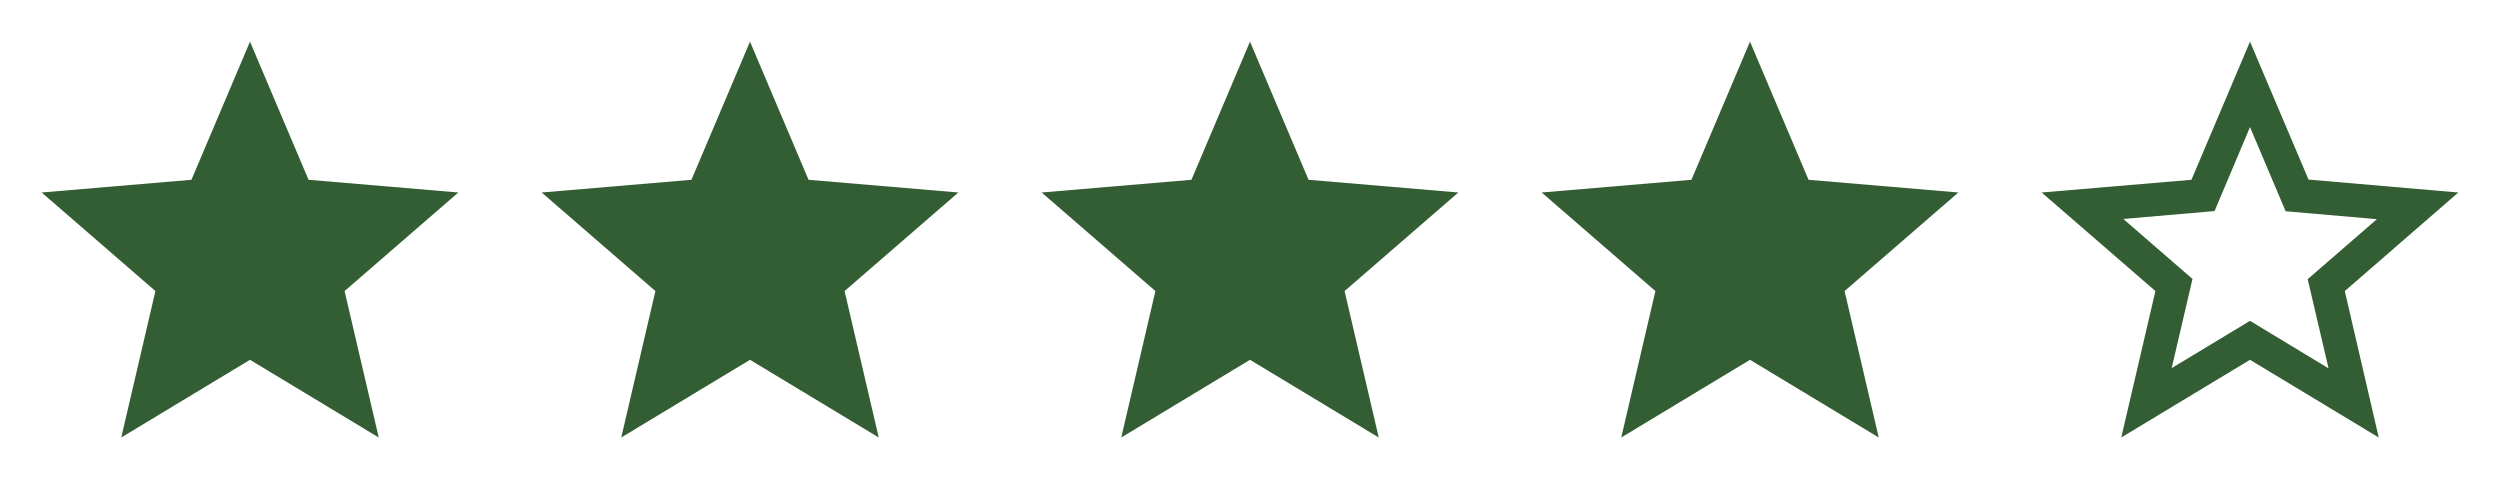
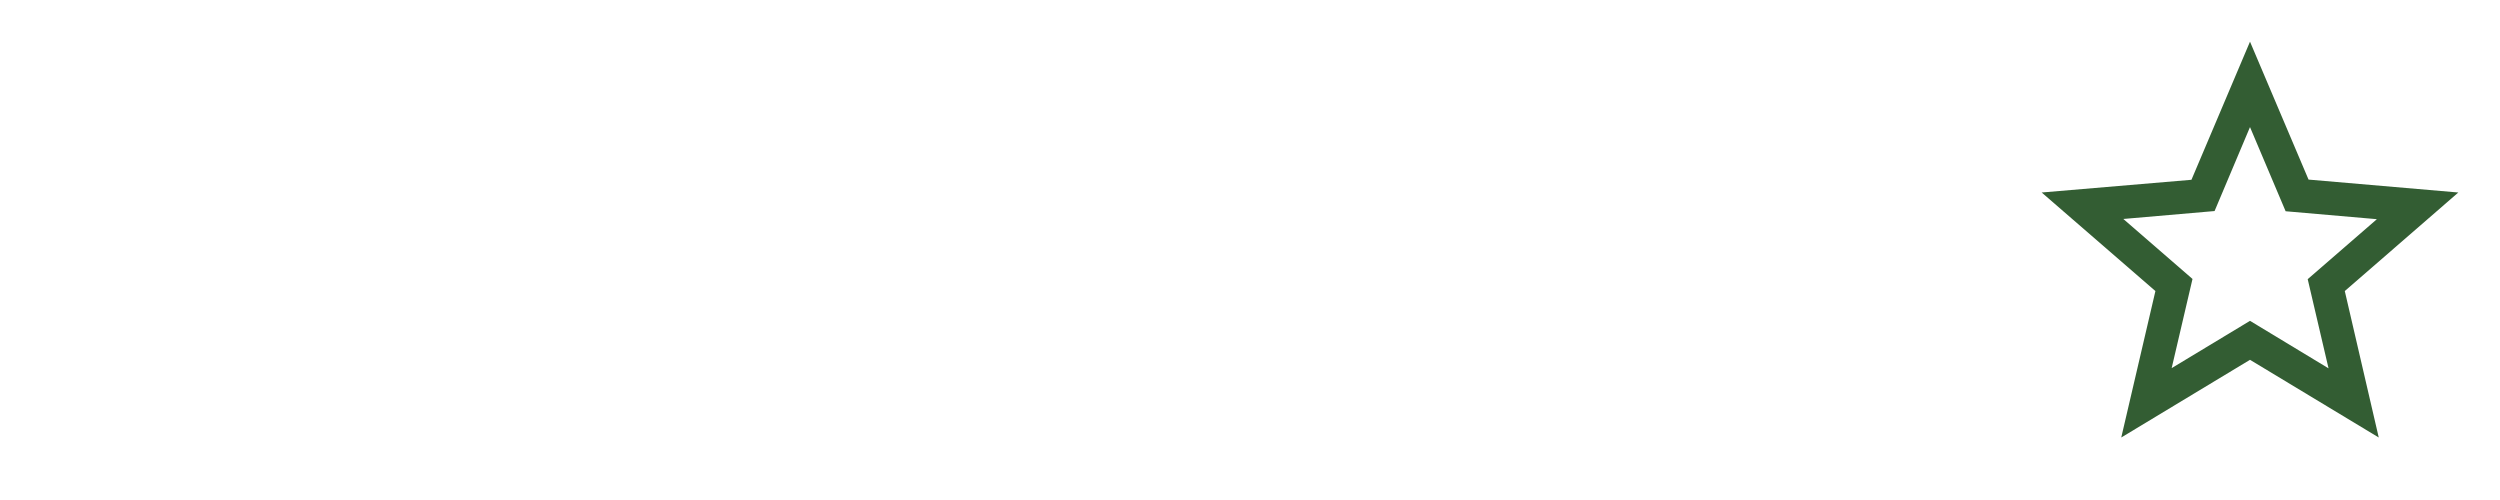
<svg xmlns="http://www.w3.org/2000/svg" width="200" height="40" viewBox="0 0 200 40" fill="none">
  <path d="M196.666 15.4L184.683 14.367L180 3.333L175.316 14.383L163.333 15.4L172.433 23.284L169.7 35L180 28.784L190.3 35L187.583 23.284L196.666 15.4ZM180 25.667L173.733 29.45L175.4 22.317L169.866 17.517L177.166 16.884L180 10.167L182.85 16.9L190.15 17.534L184.616 22.334L186.283 29.467L180 25.667Z" fill="#335D33" />
-   <path d="M20 28.784L30.3 35L27.566 23.284L36.666 15.4L24.683 14.383L20 3.333L15.316 14.383L3.333 15.4L12.433 23.284L9.7 35L20 28.784Z" fill="#335D33" />
-   <path d="M60 28.784L70.3 35L67.566 23.284L76.666 15.4L64.683 14.383L60 3.333L55.316 14.383L43.333 15.4L52.433 23.284L49.7 35L60 28.784Z" fill="#335D33" />
-   <path d="M100 28.784L110.3 35L107.566 23.284L116.666 15.4L104.683 14.383L100 3.333L95.316 14.383L83.333 15.4L92.433 23.284L89.7 35L100 28.784Z" fill="#335D33" />
-   <path d="M140 28.784L150.3 35L147.566 23.284L156.666 15.4L144.683 14.383L140 3.333L135.316 14.383L123.333 15.4L132.433 23.284L129.7 35L140 28.784Z" fill="#335D33" />
</svg>